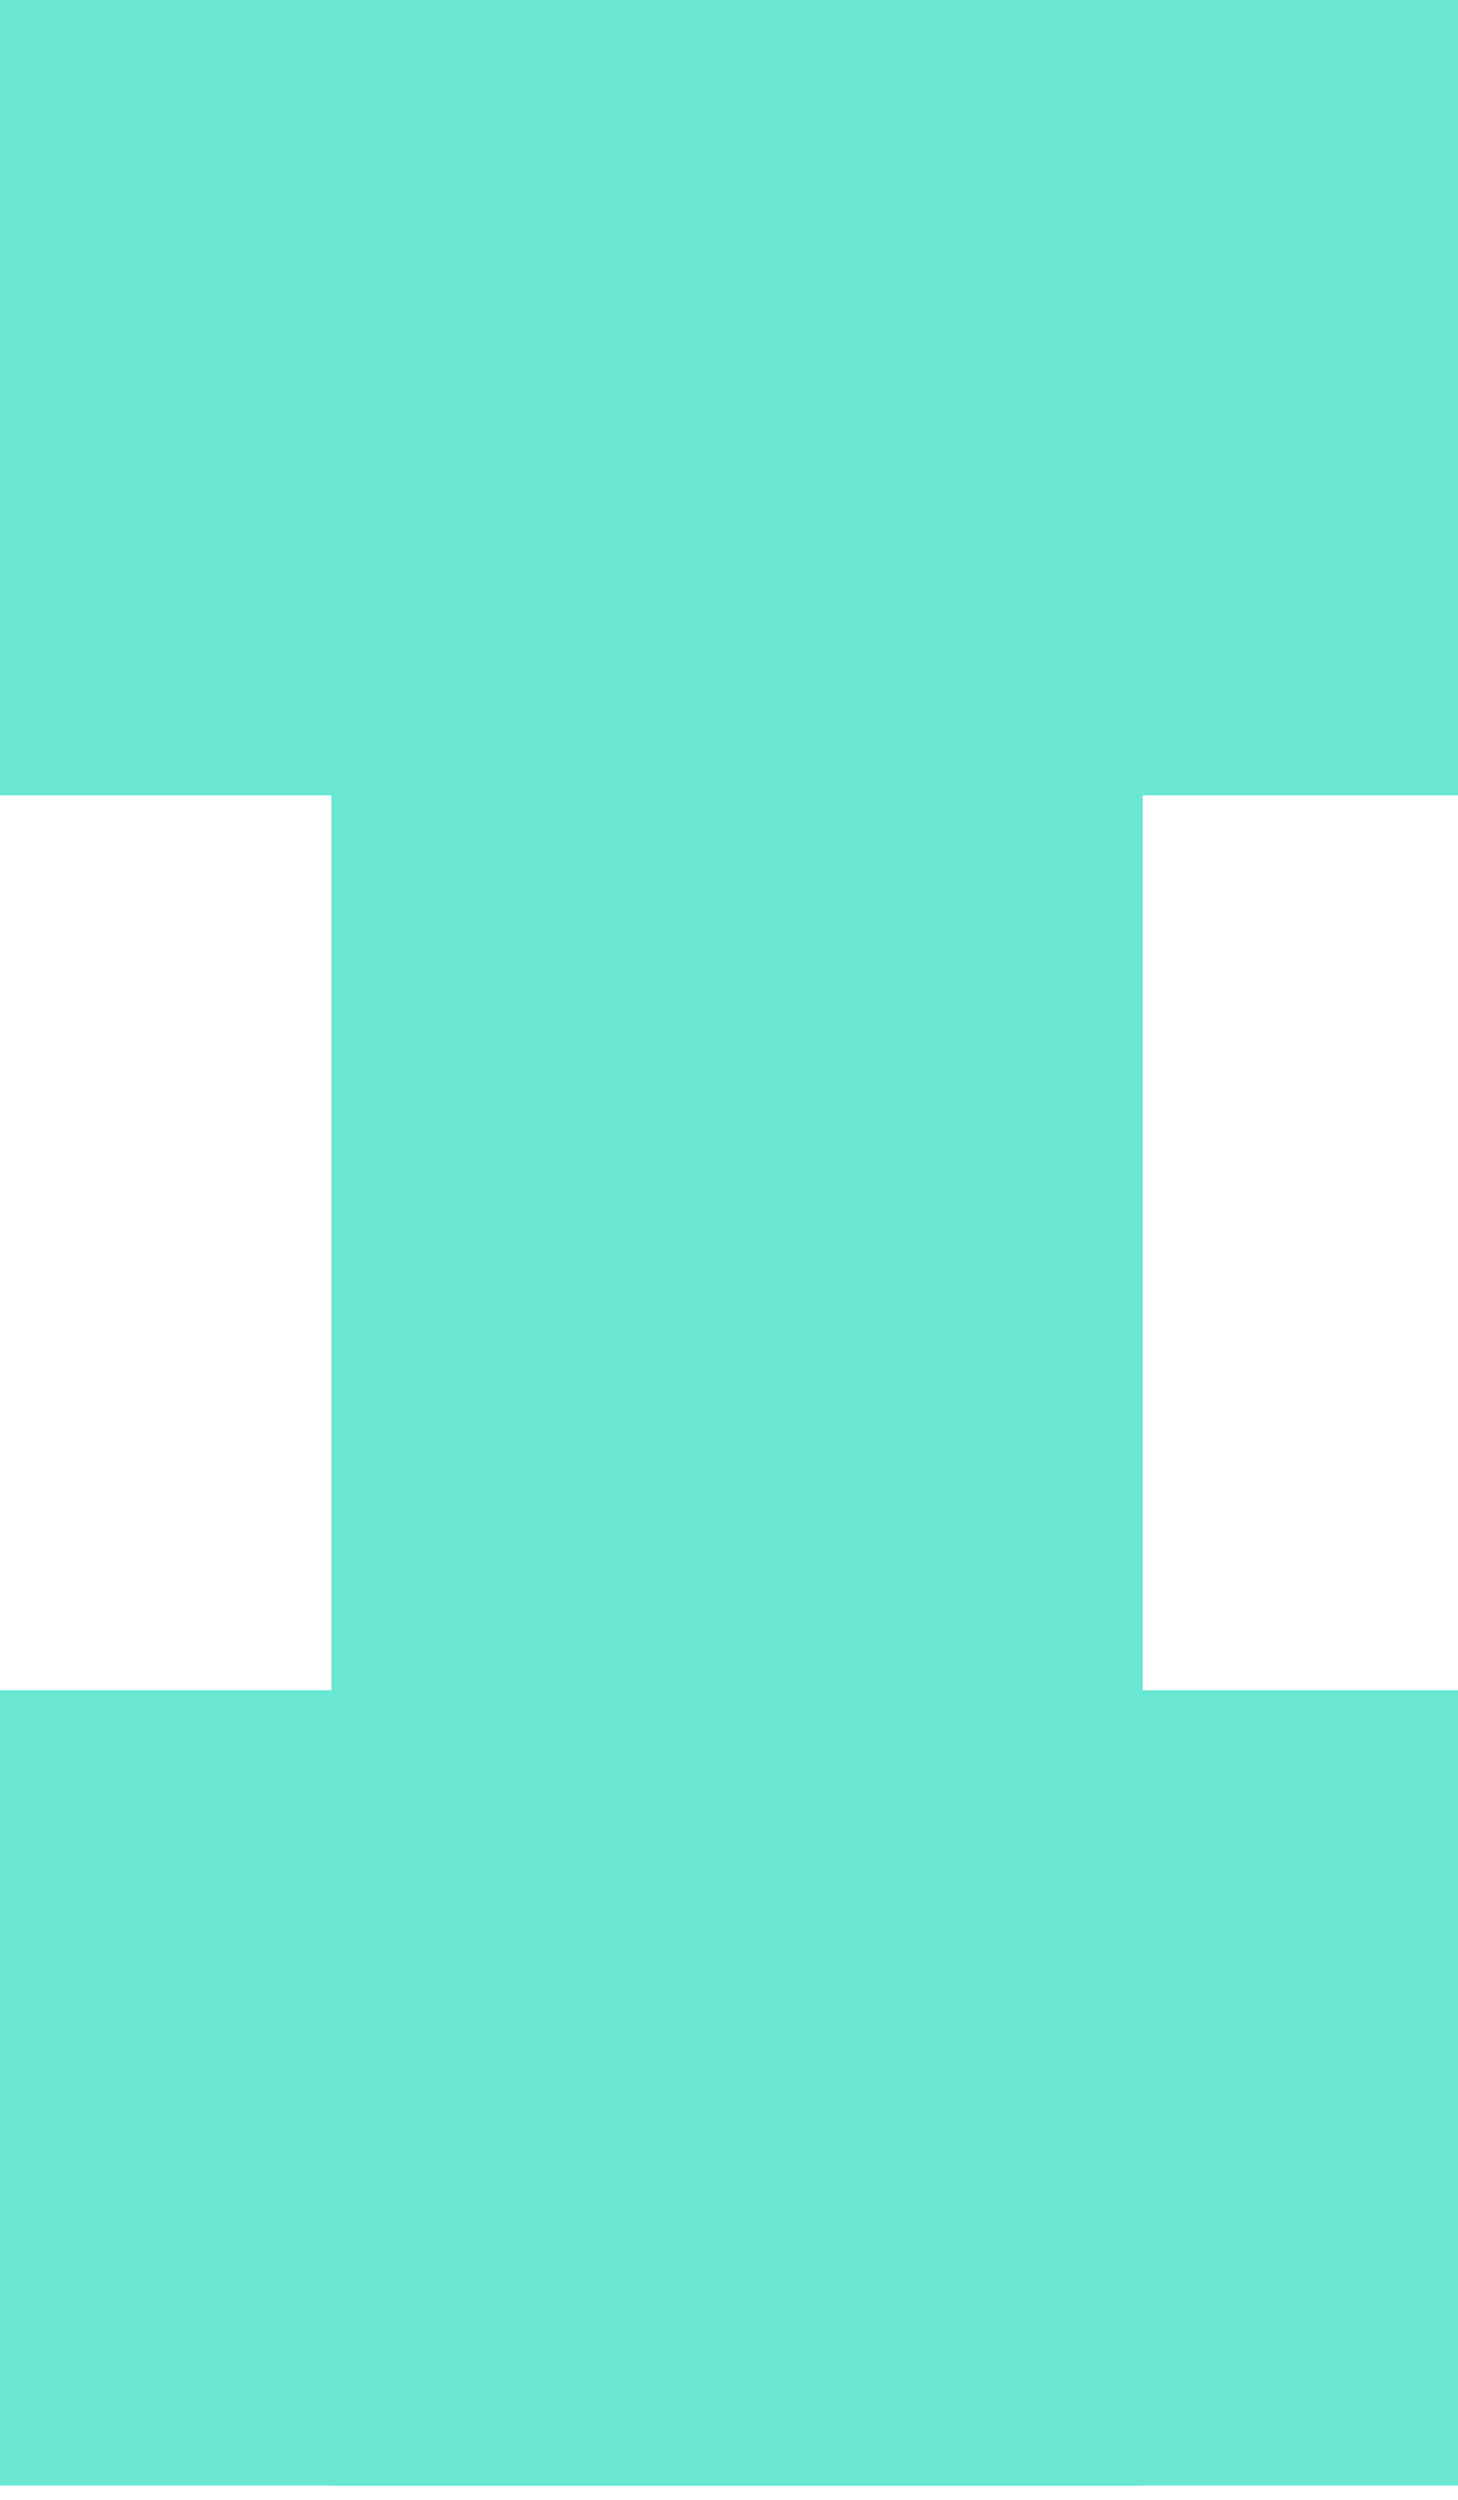
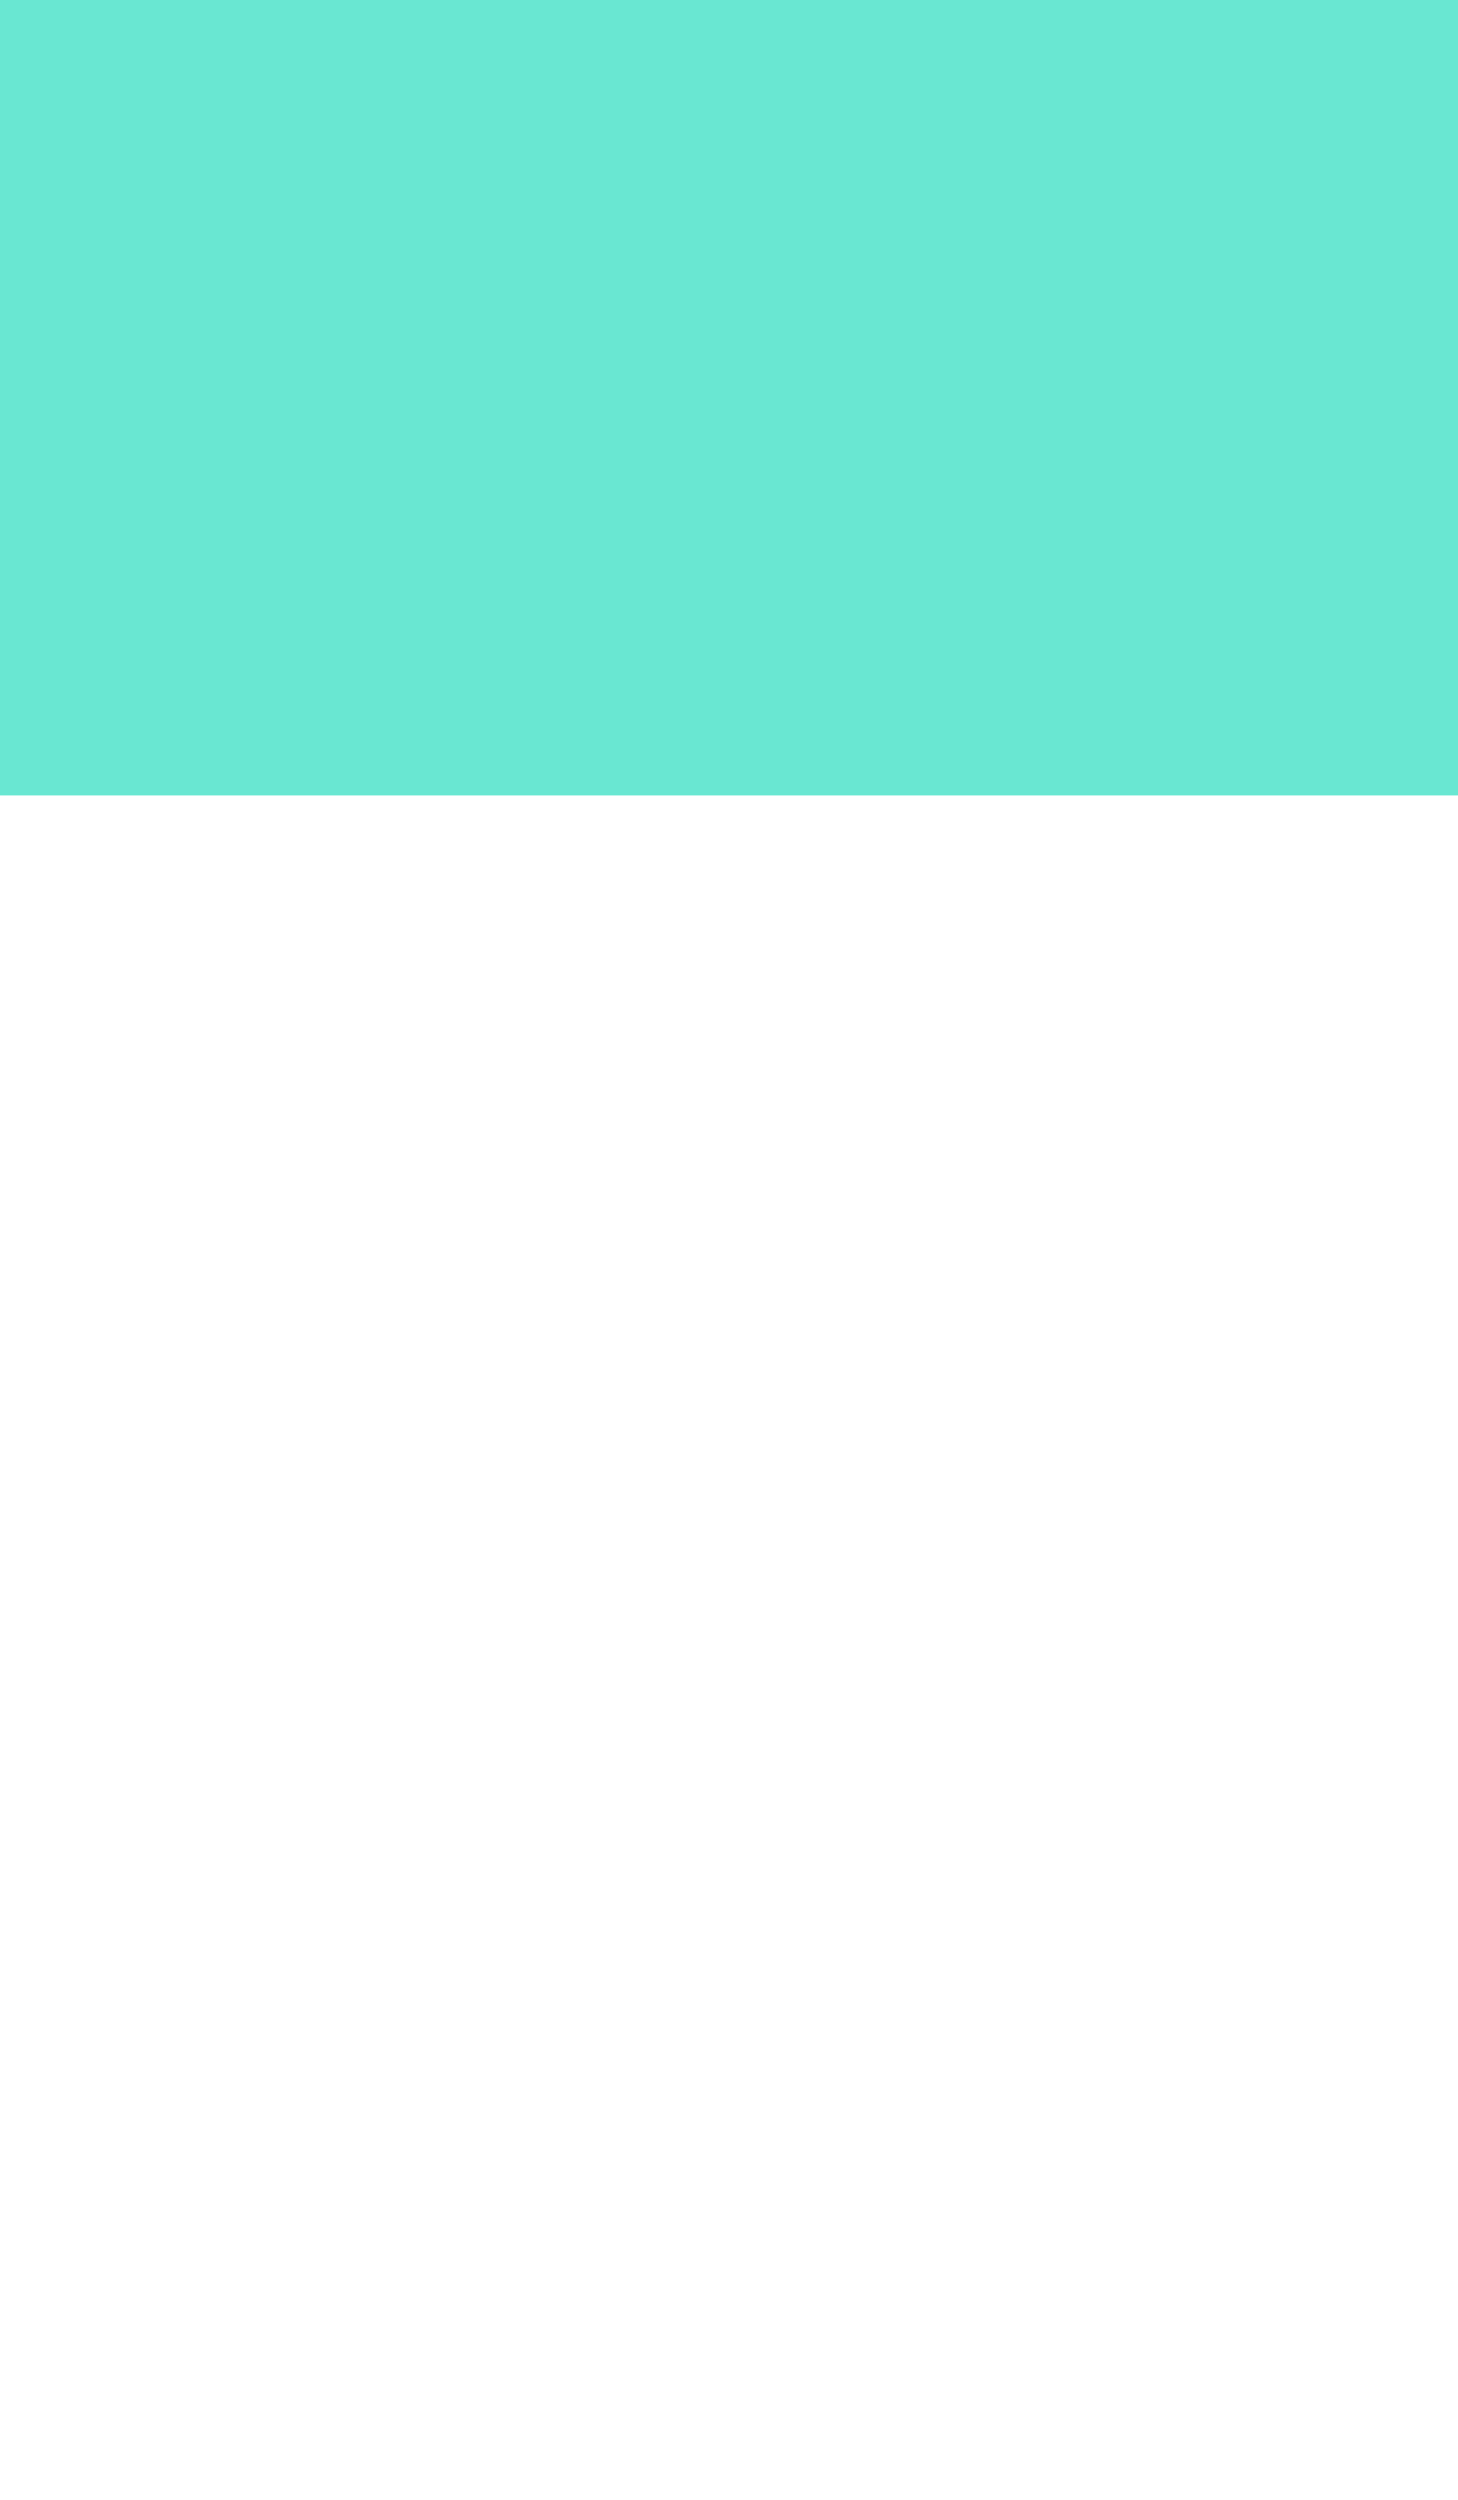
<svg xmlns="http://www.w3.org/2000/svg" width="84" height="144" viewBox="0 0 84 144" fill="none">
-   <path d="M19.091 1.527H65.837V143.182H19.091V1.527Z" fill="#69E7D2" />
+   <path d="M19.091 1.527V143.182H19.091V1.527Z" fill="#69E7D2" />
  <rect y="45.818" width="45.818" height="84" transform="rotate(-90 0 45.818)" fill="#69E7D2" />
-   <rect y="143.182" width="45.818" height="84" transform="rotate(-90 0 143.182)" fill="#69E7D2" />
</svg>